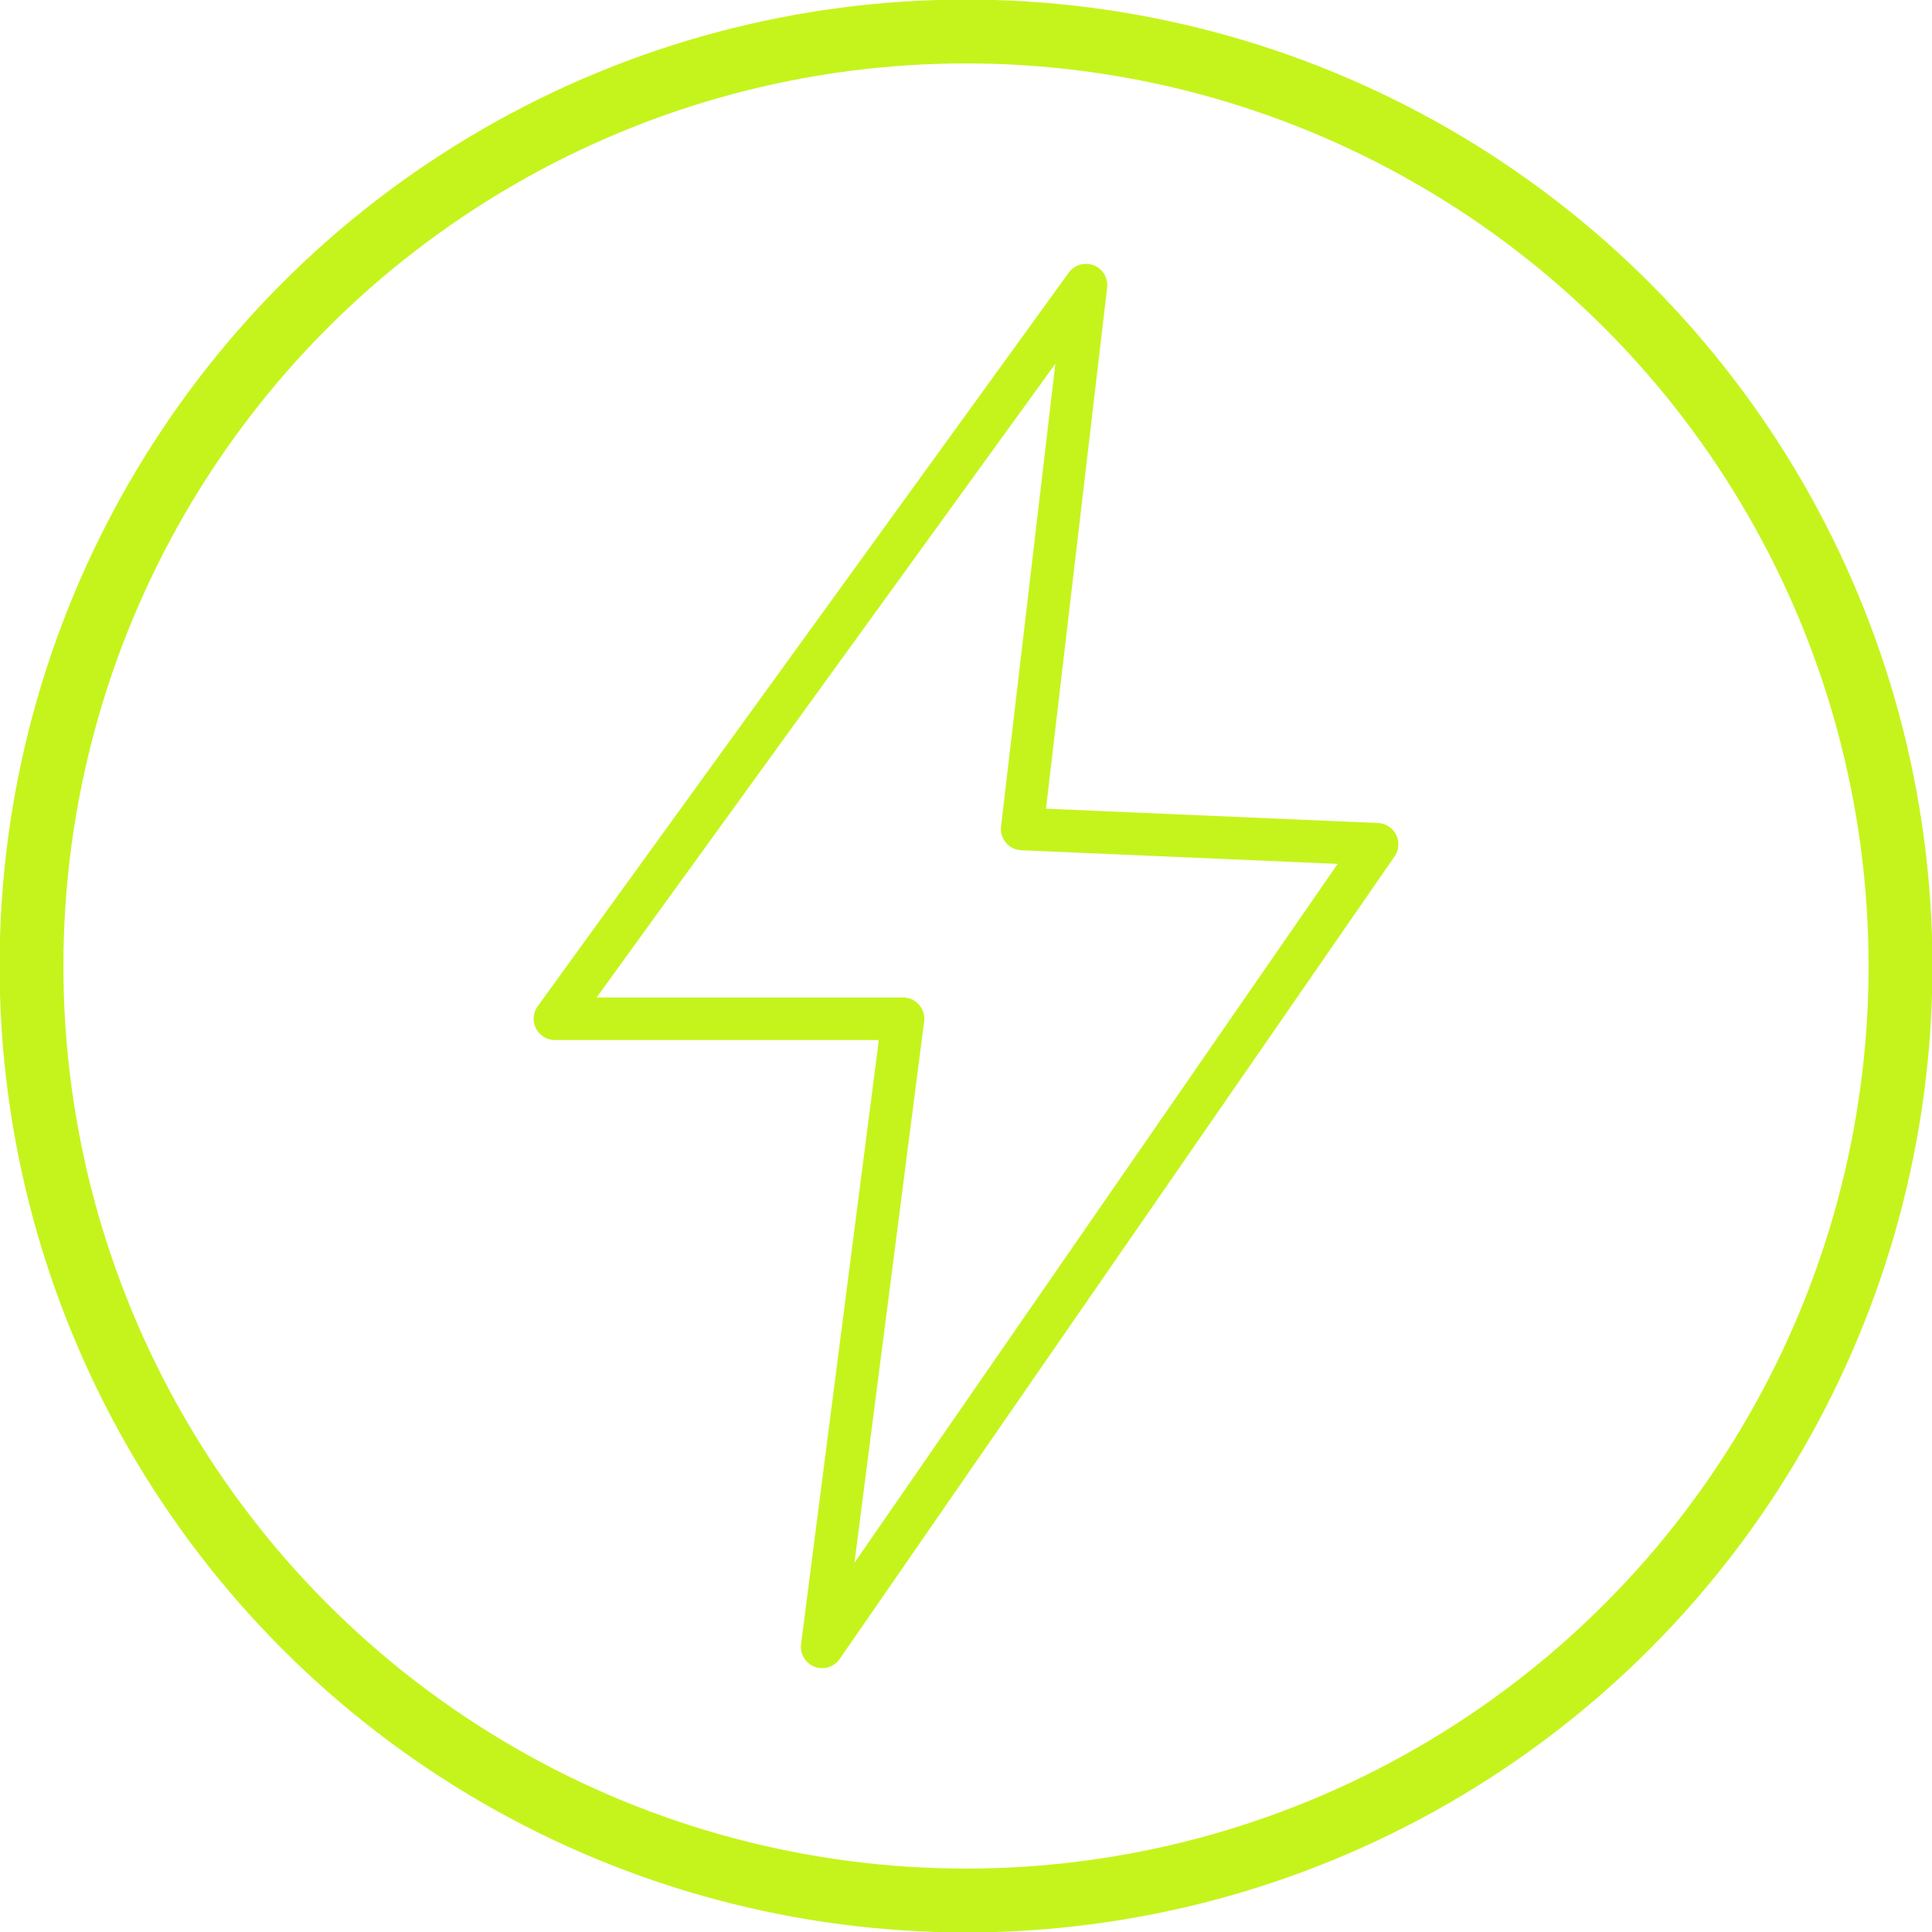
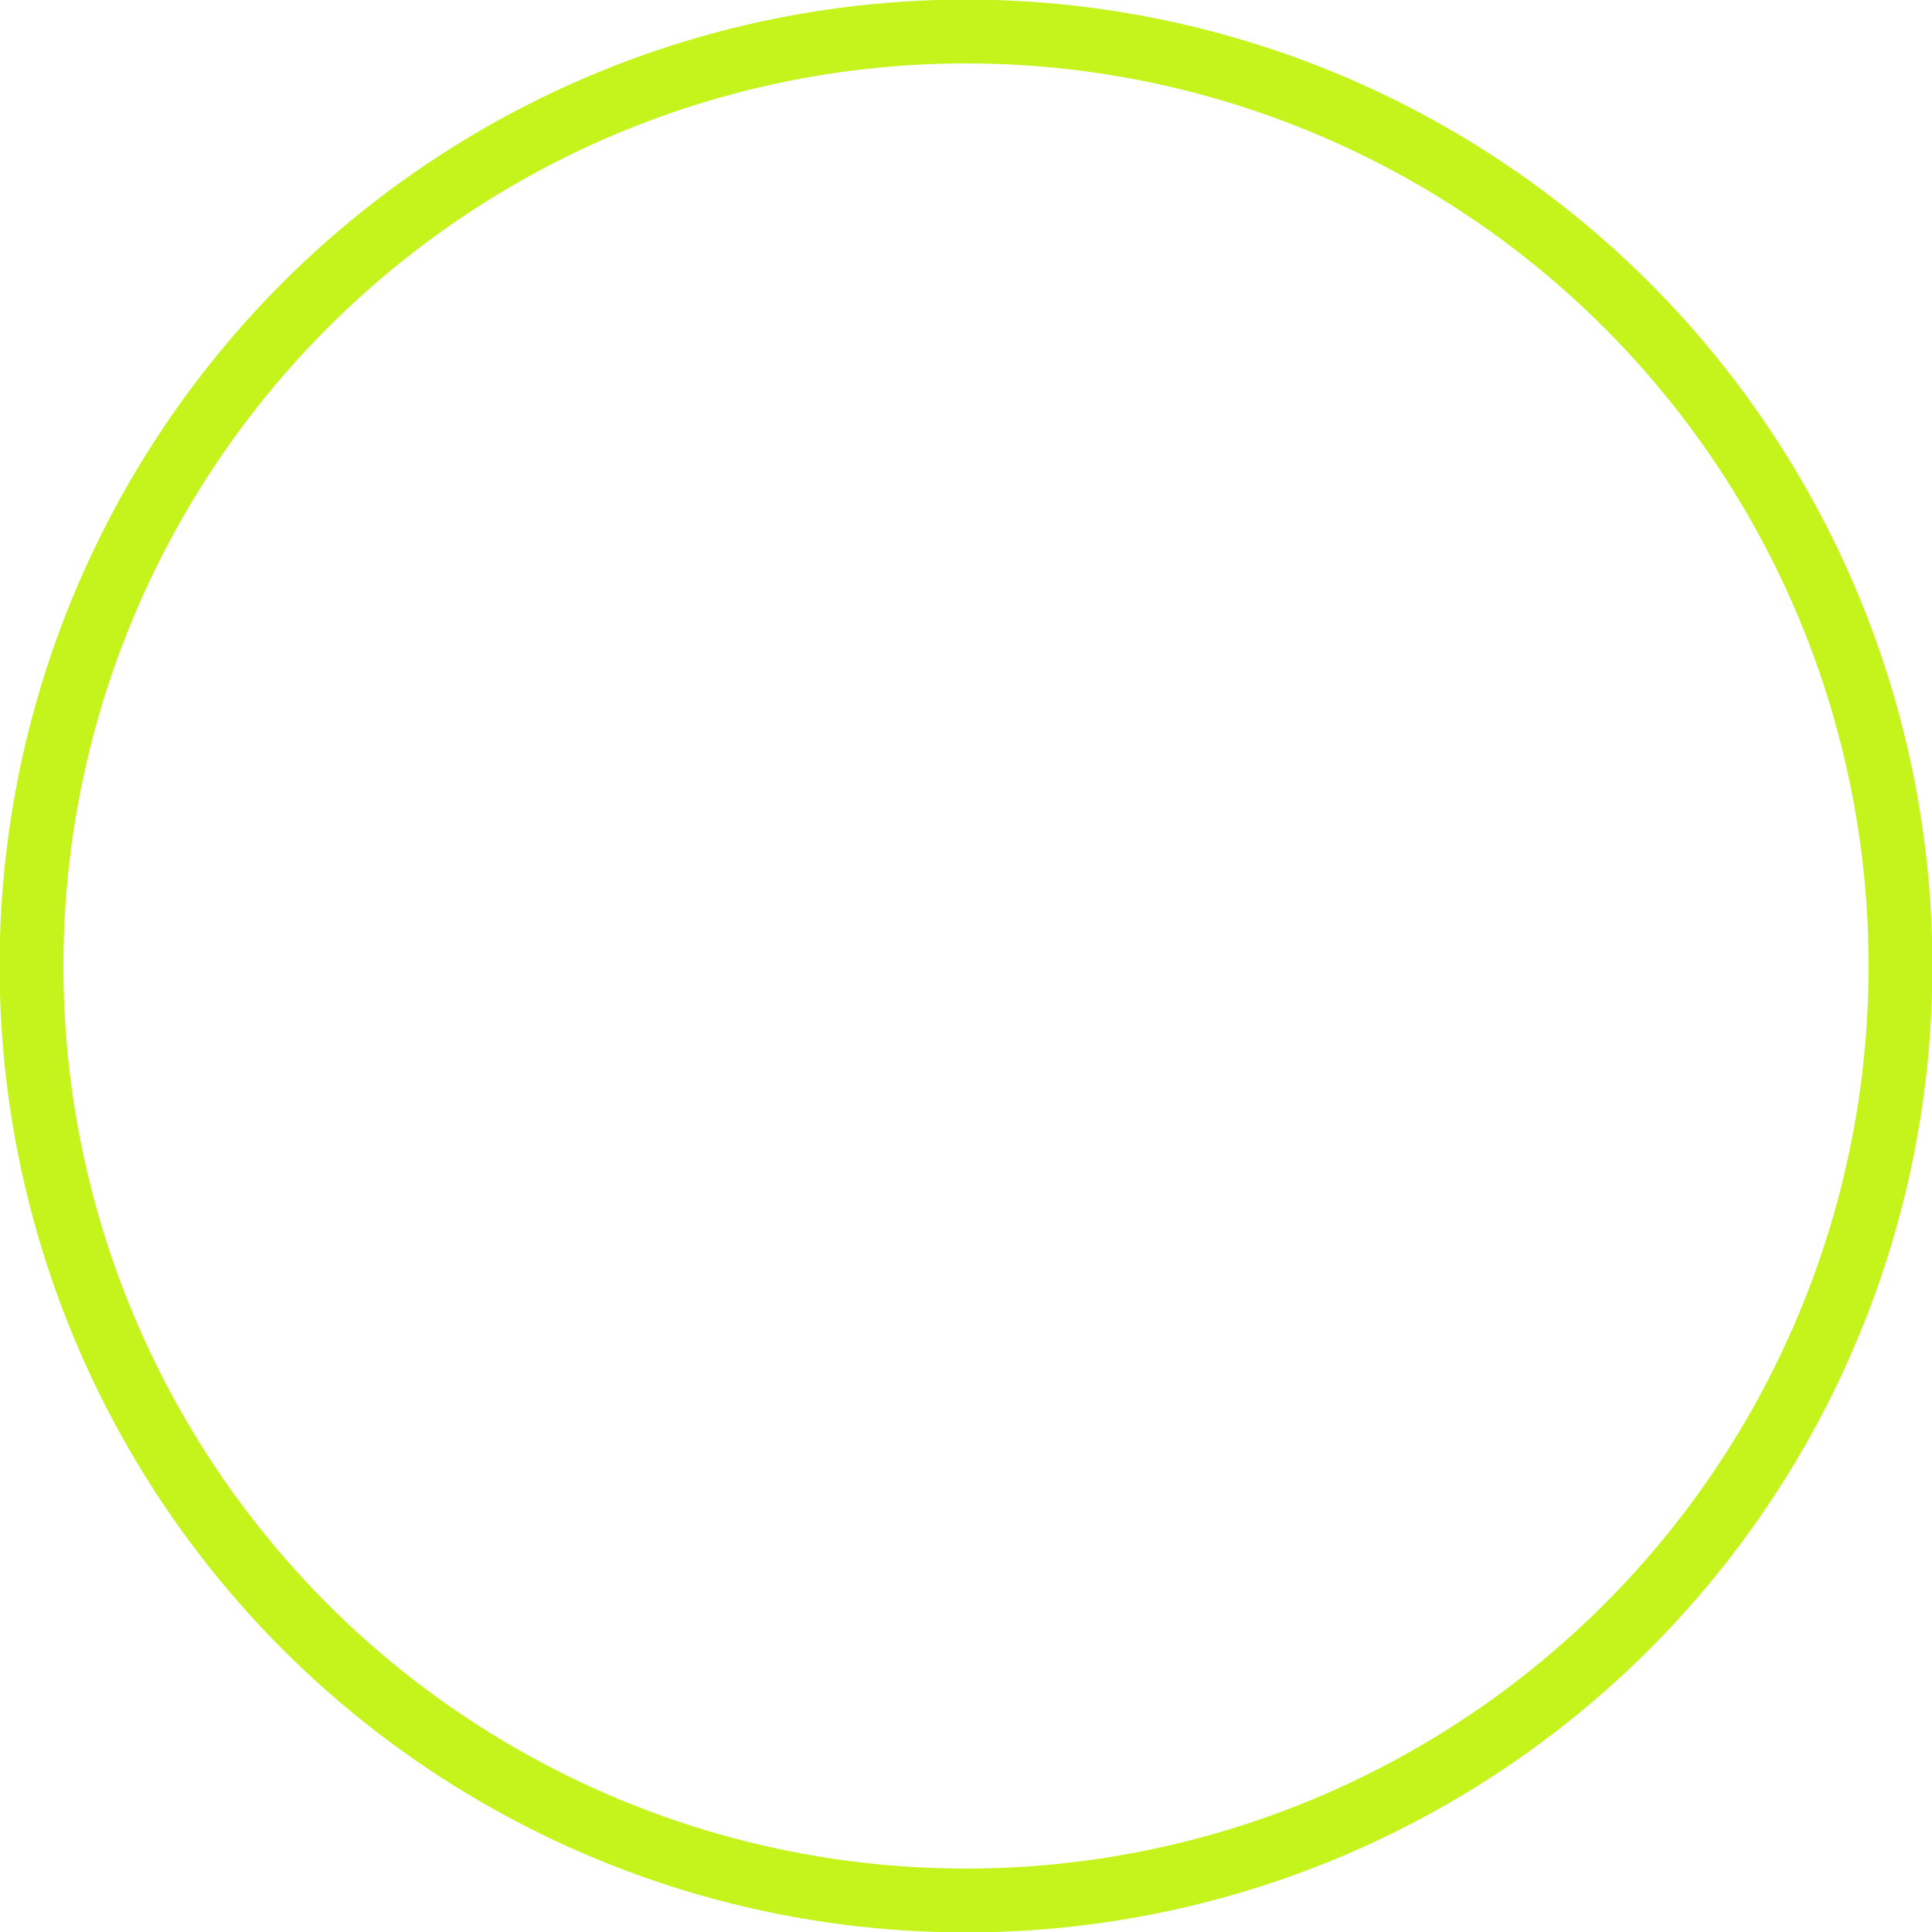
<svg xmlns="http://www.w3.org/2000/svg" id="Layer_2" viewBox="0 0 22.7 22.7">
  <defs>
    <style>
      .cls-1 {
        stroke: #c5f41c;
        stroke-miterlimit: 10;
        stroke-width: .75px;
      }

      .cls-1, .cls-2 {
        fill: none;
      }

      .cls-2 {
        stroke: #c5f41c;
        stroke-linecap: round;
        stroke-linejoin: round;
        stroke-width: .5px;
      }
    </style>
  </defs>
  <g id="Layer_1-2" data-name="Layer_1">
    <circle class="cls-1" cx="11.35" cy="11.35" r="10.98" />
-     <polygon class="cls-2" points="16.18 9.92 12.01 9.74 12.76 3.35 6.52 11.97 10.61 11.97 9.66 19.35 16.18 9.92" />
  </g>
</svg>